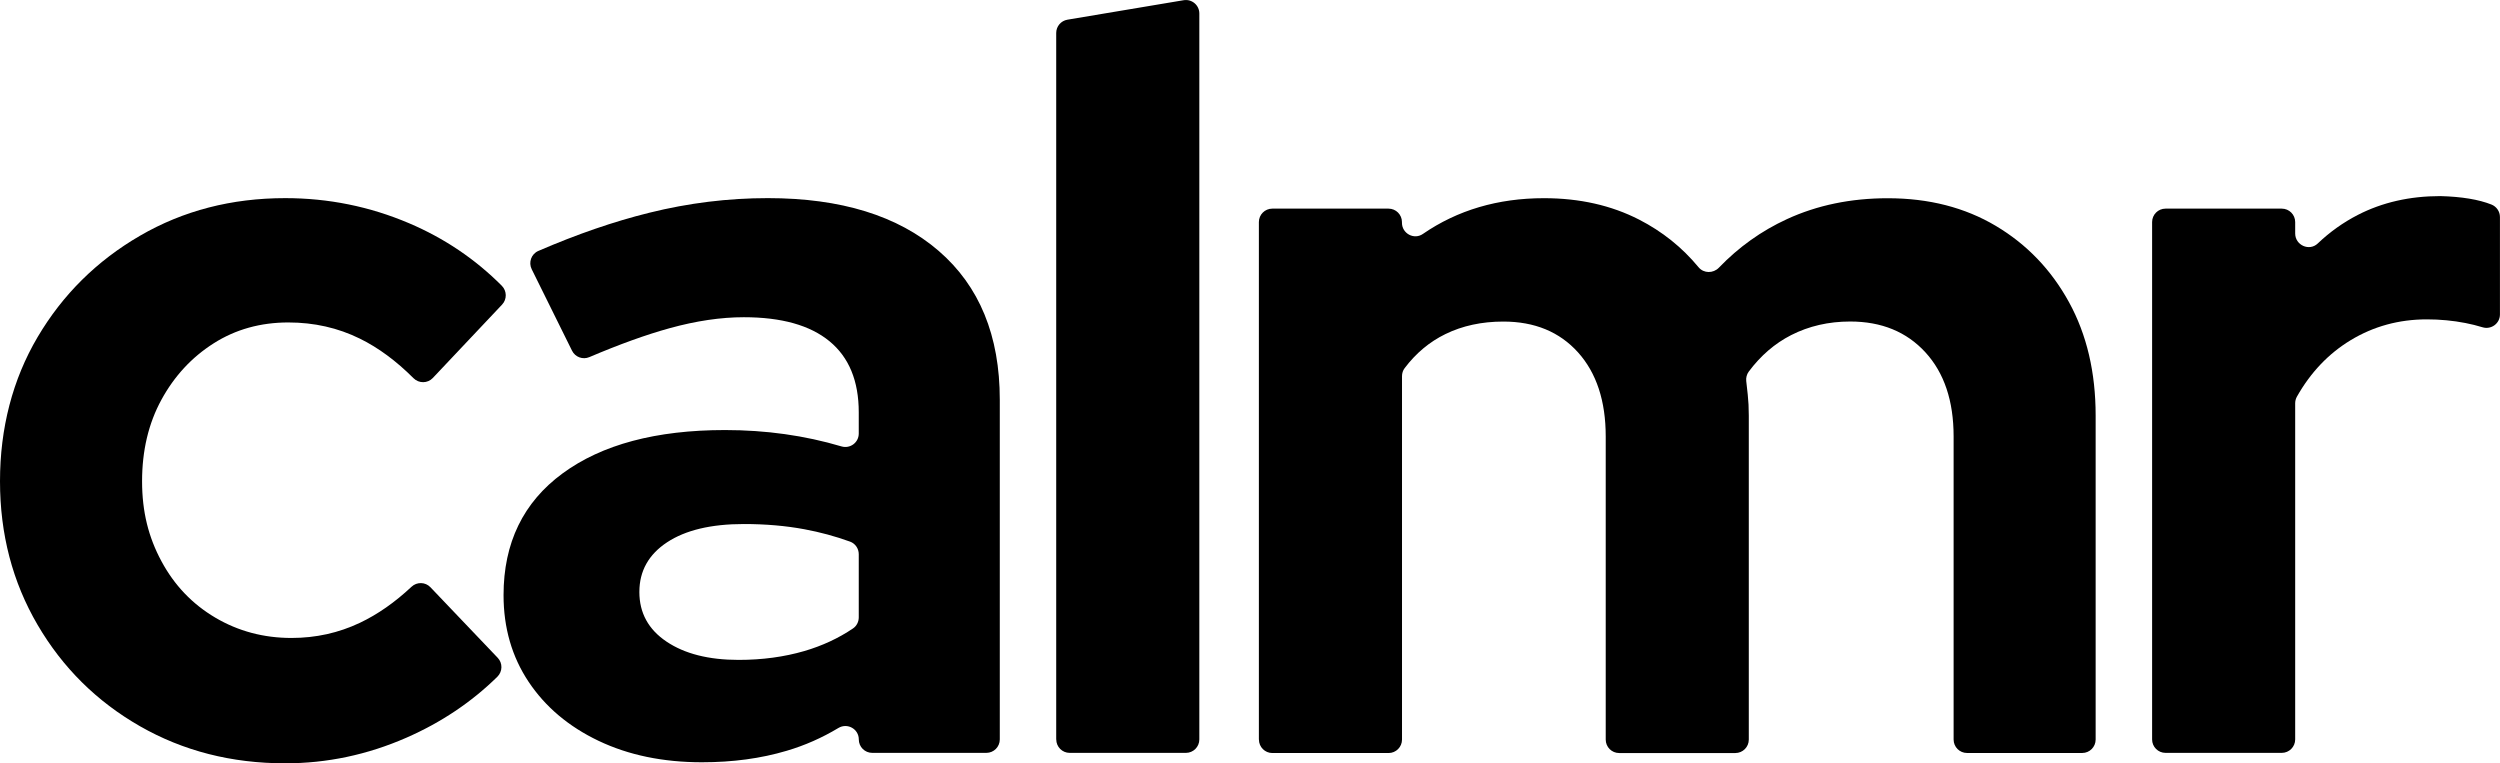
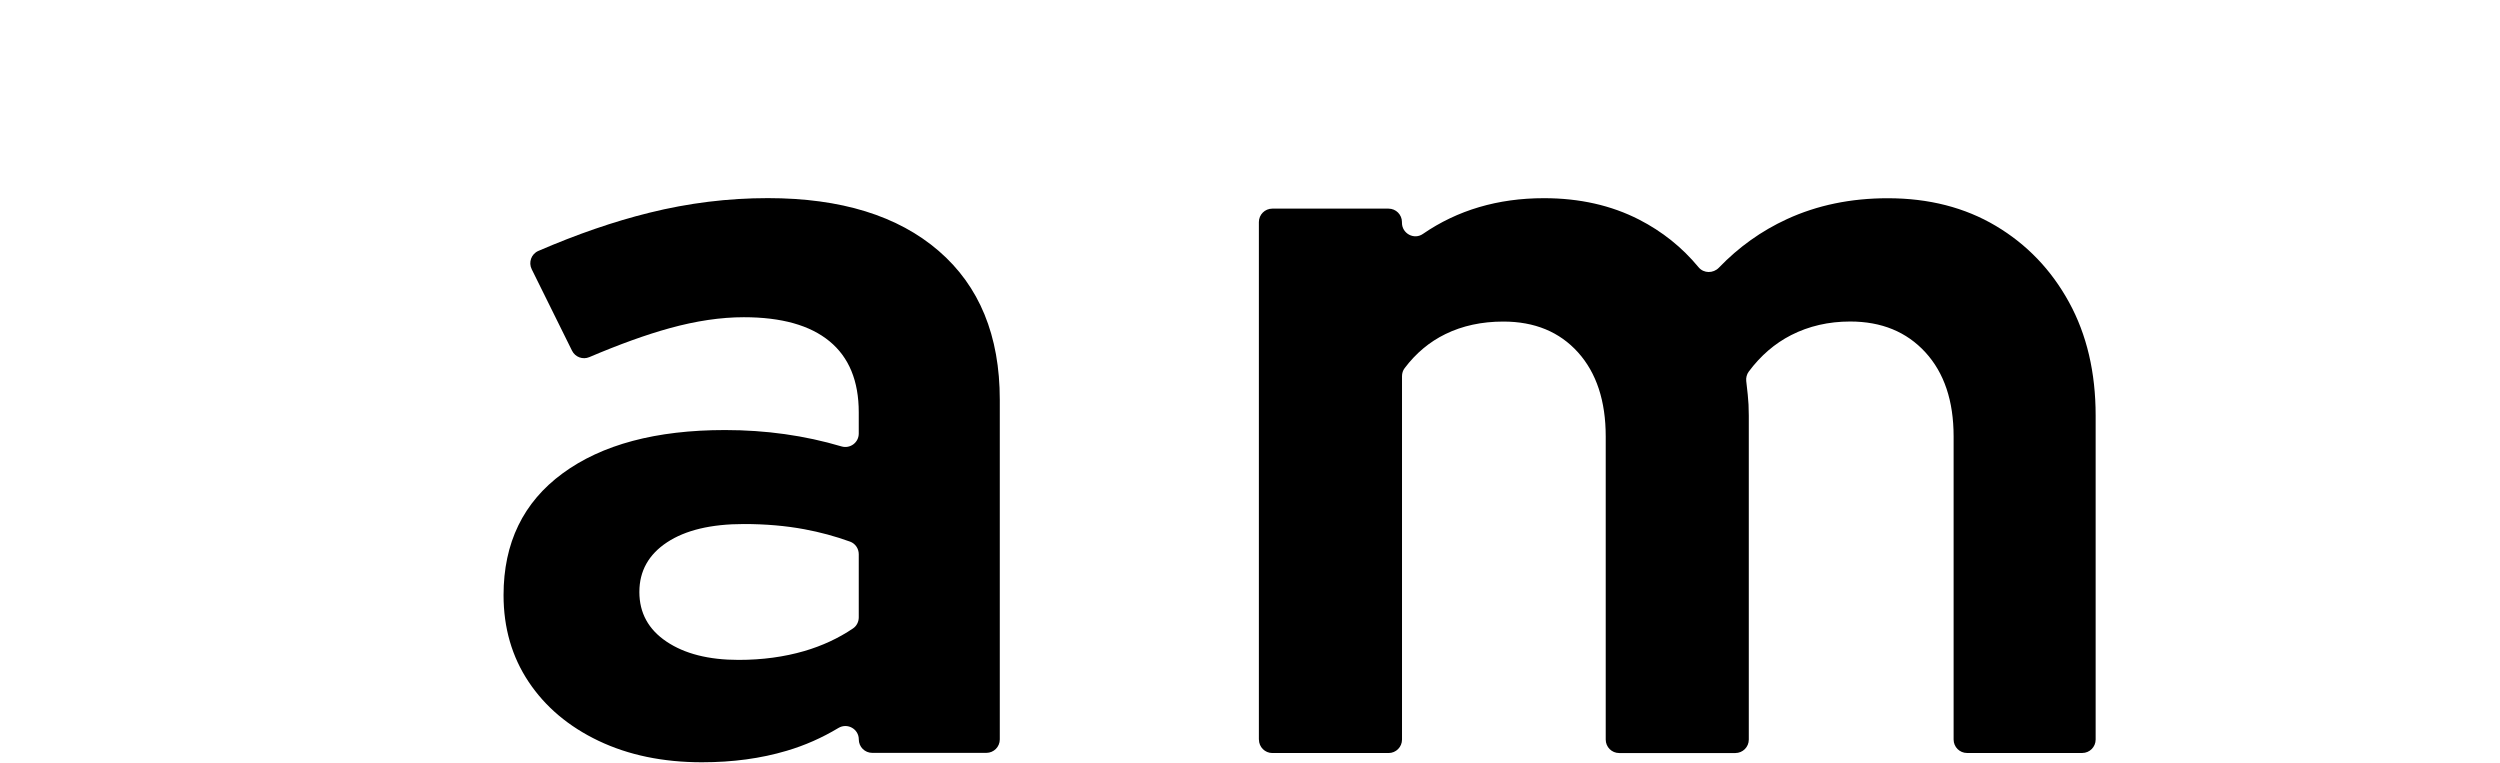
<svg xmlns="http://www.w3.org/2000/svg" viewBox="0 0 478.6 146.13" data-name="Layer 1" id="Layer_1">
-   <path d="M54.6,146.13c-10.27,0-19.53-2.37-27.8-7.1-8.27-4.73-14.8-11.2-19.6-19.4-4.8-8.2-7.2-17.37-7.2-27.5s2.4-19.47,7.2-27.6c4.8-8.13,11.33-14.6,19.6-19.4,8.27-4.8,17.53-7.2,27.8-7.2,8.27,0,16.17,1.6,23.7,4.8,6.75,2.87,12.67,6.86,17.76,11.97.99.99,1.02,2.59.06,3.61l-13.26,14.05c-1,1.06-2.67,1.07-3.7.04-3.3-3.3-6.72-5.83-10.26-7.57-4.2-2.07-8.77-3.1-13.7-3.1-5.33,0-10.1,1.33-14.3,4-4.2,2.67-7.53,6.27-10,10.8-2.47,4.53-3.7,9.73-3.7,15.6s1.23,10.7,3.7,15.3c2.47,4.6,5.9,8.2,10.3,10.8,4.4,2.6,9.27,3.9,14.6,3.9,4.67,0,9.03-.97,13.1-2.9,3.41-1.62,6.7-3.92,9.88-6.9,1.03-.97,2.65-.93,3.62.09l12.88,13.51c.98,1.02.94,2.64-.07,3.63-4.96,4.87-10.77,8.76-17.42,11.67-7.47,3.27-15.2,4.9-23.2,4.9Z" />
  <path d="M134.4,145.93c-7.47,0-14.07-1.37-19.8-4.1-5.73-2.73-10.2-6.5-13.4-11.3-3.2-4.8-4.8-10.33-4.8-16.6,0-10,3.77-17.77,11.3-23.3,7.53-5.53,17.9-8.3,31.1-8.3,7.83,0,15.25,1.04,22.29,3.13,1.65.49,3.31-.73,3.31-2.46v-4.07c0-6-1.87-10.53-5.6-13.6-3.73-3.07-9.2-4.6-16.4-4.6-4.4,0-9.13.7-14.2,2.1-4.5,1.24-9.62,3.09-15.38,5.54-1.25.53-2.7,0-3.31-1.23l-7.72-15.6c-.65-1.31-.08-2.92,1.27-3.5,7.38-3.19,14.45-5.63,21.24-7.31,7.53-1.87,15.1-2.8,22.7-2.8,14,0,24.9,3.37,32.7,10.1,7.8,6.73,11.7,16.23,11.7,28.5v65.03c0,1.42-1.15,2.57-2.57,2.57h-21.85c-1.42,0-2.57-1.15-2.57-2.57h0c0-2.01-2.19-3.23-3.91-2.19-3.13,1.88-6.43,3.34-9.89,4.36-4.93,1.47-10.33,2.2-16.2,2.2ZM122.4,113.33c0,4,1.73,7.17,5.2,9.5,3.47,2.33,8.07,3.5,13.8,3.5,4.53,0,8.73-.57,12.6-1.7,3.41-1,6.52-2.44,9.31-4.33.69-.47,1.09-1.27,1.09-2.11v-12.09c0-1.07-.65-2.04-1.66-2.41-2.82-1.02-5.73-1.81-8.74-2.37-3.6-.67-7.47-1-11.6-1-6.27,0-11.17,1.17-14.7,3.5-3.53,2.33-5.3,5.5-5.3,9.5Z" />
-   <path d="M202.2,141.56V6.31c0-1.26.91-2.33,2.15-2.54L226.6.04c1.57-.26,3,.95,3,2.54v138.98c0,1.42-1.15,2.57-2.57,2.57h-22.25c-1.42,0-2.57-1.15-2.57-2.57Z" />
  <path d="M241,141.56V42.51c0-1.42,1.15-2.57,2.57-2.57h22.25c1.42,0,2.57,1.15,2.57,2.57v.14c0,2.05,2.31,3.31,4,2.14,6.64-4.57,14.37-6.85,23.2-6.85,6.8,0,12.87,1.37,18.2,4.1,4.44,2.28,8.24,5.32,11.39,9.13.99,1.19,2.8,1.19,3.88.08,3.8-3.95,8.14-7.05,13.03-9.3,5.8-2.67,12.23-4,19.3-4,7.87,0,14.77,1.77,20.7,5.3,5.93,3.53,10.6,8.4,14,14.6,3.4,6.2,5.1,13.43,5.1,21.7v62.03c0,1.42-1.15,2.57-2.57,2.57h-22.05c-1.42,0-2.57-1.15-2.57-2.57v-58.03c0-6.8-1.8-12.17-5.4-16.1-3.6-3.93-8.4-5.9-14.4-5.9-4.13,0-7.9.87-11.3,2.6-3.13,1.6-5.83,3.92-8.12,6.99-.38.52-.55,1.17-.48,1.81.1.87.19,1.74.29,2.61.13,1.2.2,2.53.2,4v62.03c0,1.42-1.15,2.57-2.57,2.57h-22.25c-1.42,0-2.57-1.15-2.57-2.57v-58.03c0-6.8-1.77-12.17-5.3-16.1-3.54-3.93-8.3-5.9-14.3-5.9-4.13,0-7.83.8-11.1,2.4-3.03,1.48-5.63,3.65-7.79,6.51-.34.44-.51.99-.51,1.55v69.57c0,1.42-1.15,2.57-2.57,2.57h-22.25c-1.42,0-2.57-1.15-2.57-2.57Z" />
-   <path d="M412,141.56V42.51c0-1.42,1.15-2.57,2.57-2.57h22.25c1.42,0,2.57,1.15,2.57,2.57v2.19c0,2.24,2.7,3.46,4.32,1.91,2.32-2.21,4.88-4.03,7.68-5.47,4.67-2.4,9.93-3.6,15.8-3.6,4.07.11,7.33.65,9.76,1.61.99.39,1.64,1.34,1.64,2.4v18.65c0,1.74-1.69,2.96-3.35,2.45-1.04-.32-2.12-.59-3.25-.81-2.4-.47-4.87-.7-7.4-.7-5.33,0-10.2,1.33-14.6,4-4.22,2.56-7.65,6.16-10.27,10.8-.22.39-.33.83-.33,1.27v64.35c0,1.42-1.15,2.57-2.57,2.57h-22.25c-1.42,0-2.57-1.15-2.57-2.57Z" />
</svg>